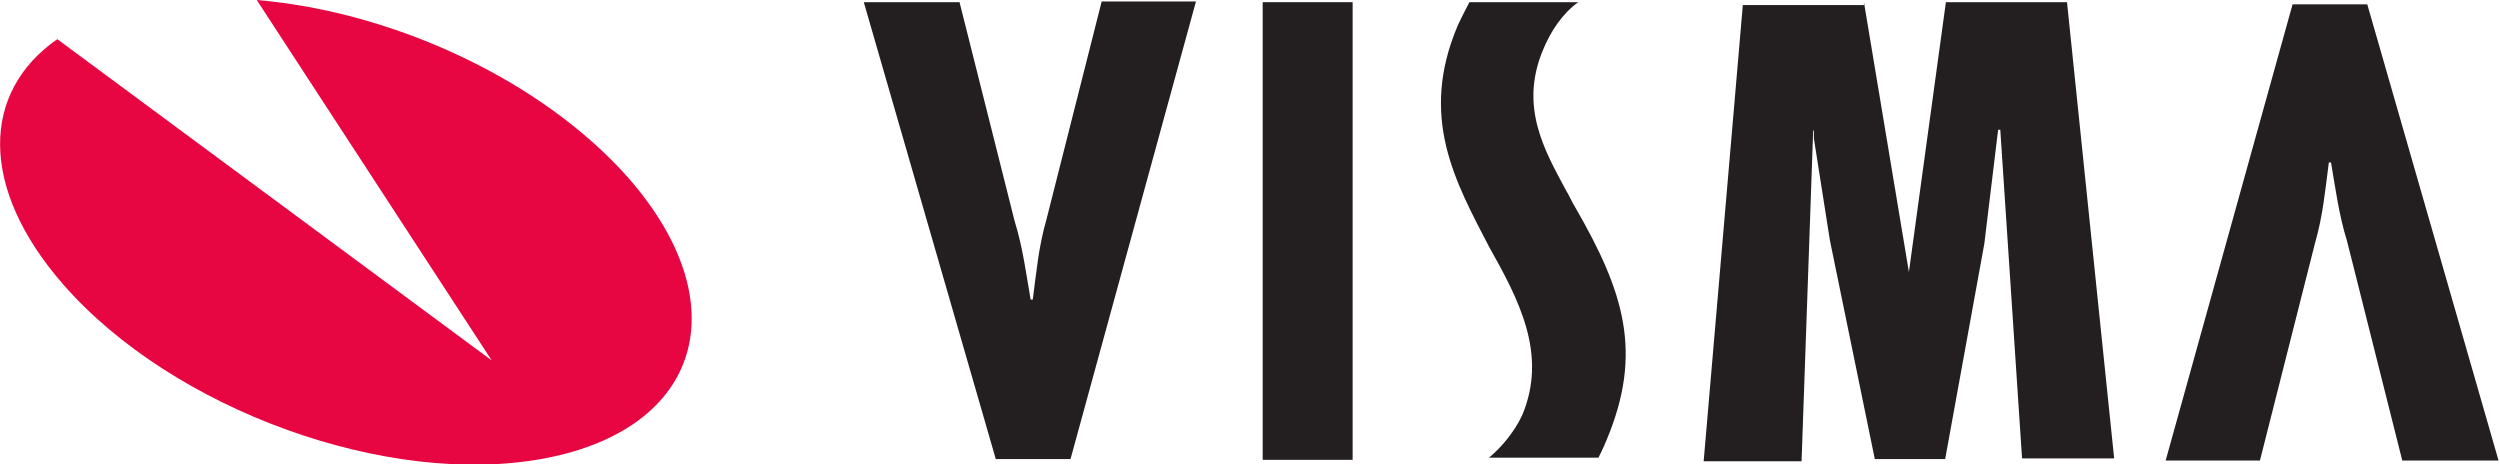
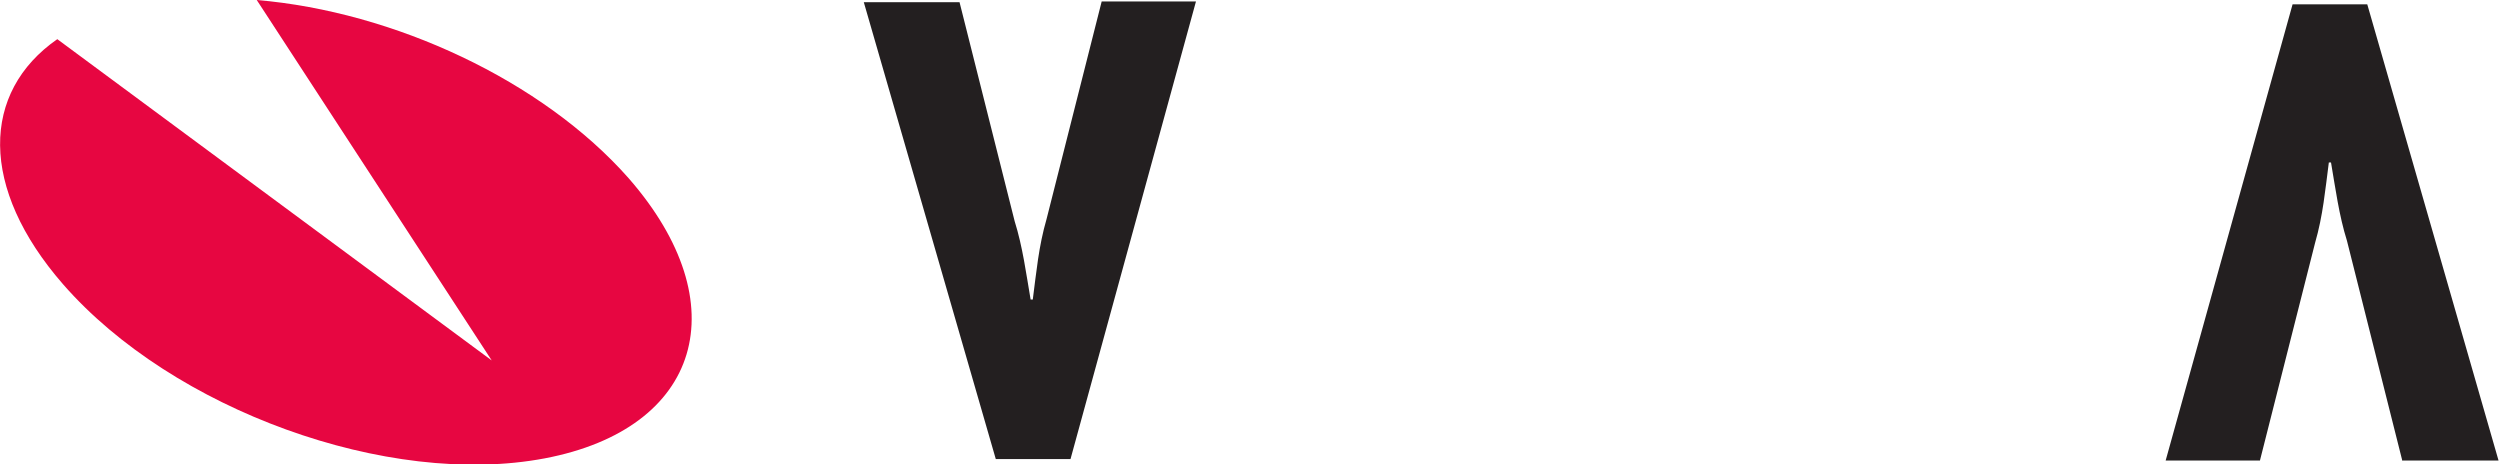
<svg xmlns="http://www.w3.org/2000/svg" version="1.1" id="Layer_1" x="0px" y="0px" viewBox="0 0 344.7 64" style="enable-background:new 0 0 344.7 64;" xml:space="preserve">
  <style type="text/css">
  .st0{fill:#E70641;}
	.st1{fill:#231F20;}
 </style>
  <g>
    <g>
      <path class="st0" d="M35.4,0c18.9,1.6,39.4,11.1,51.3,24.6c15.1,17.3,10,34.5-11.6,38.6s-51.3-6.7-66.4-24    C-2.9,25.9-2.6,12.7,7.9,5.4l59.9,44.3L35.4,0z">
   </path>
    </g>
    <g>
      <g>
        <path class="st1" d="M331.2,63.4l-7.6-30.2c-1.1-3.5-1.6-7.3-2.2-10.8h-0.3c-0.5,3.8-0.8,7.3-1.9,11.1l-7.6,30h-13l17.5-62.9     h10.3l18.1,62.9H331.2z">
    </path>
        <path class="st1" d="M132.3,0.3l7.6,30.2c1.1,3.5,1.6,7.3,2.2,10.8h0.3c0.5-3.8,0.8-7.3,1.9-11.1l7.6-30h13l-17.3,63.1h-10.3     L119.1,0.3H132.3z">
    </path>
-         <path class="st1" d="M186.5,0.3v63.1h-12.4V0.3H186.5z">
-     </path>
-         <path class="st1" d="M257,0.3l6.2,37.2l0,0l5.1-37.2h16.7l6.5,62.9h-12.7l-3-45.3h-0.3l-1.9,15.7l-5.4,29.7h-9.7l-6.2-30.2     l-2.2-14v-1.1H250l-1.6,45.6h-13.5l5.4-62.9H257V0.3z">
-     </path>
-         <path class="st1" d="M217.6,0.3c-2.2,1.6-3.8,4-4.9,6.7c-3.2,7.8,0.3,13.8,3.2,19.2c0.5,0.8,0.8,1.6,1.3,2.4     c6.7,11.6,9.4,20,4.3,32.1c-0.3,0.8-1.1,2.4-1.1,2.4h-15.1c1.6-1.3,3.5-3.5,4.6-5.9c3.5-8.4-0.5-15.9-4.6-23.2     c-4.6-8.9-9.7-17.8-4.3-30.5c0.5-1.1,1.6-3.2,1.6-3.2S217.6,0.3,217.6,0.3z">
-     </path>
      </g>
    </g>
  </g>
</svg>